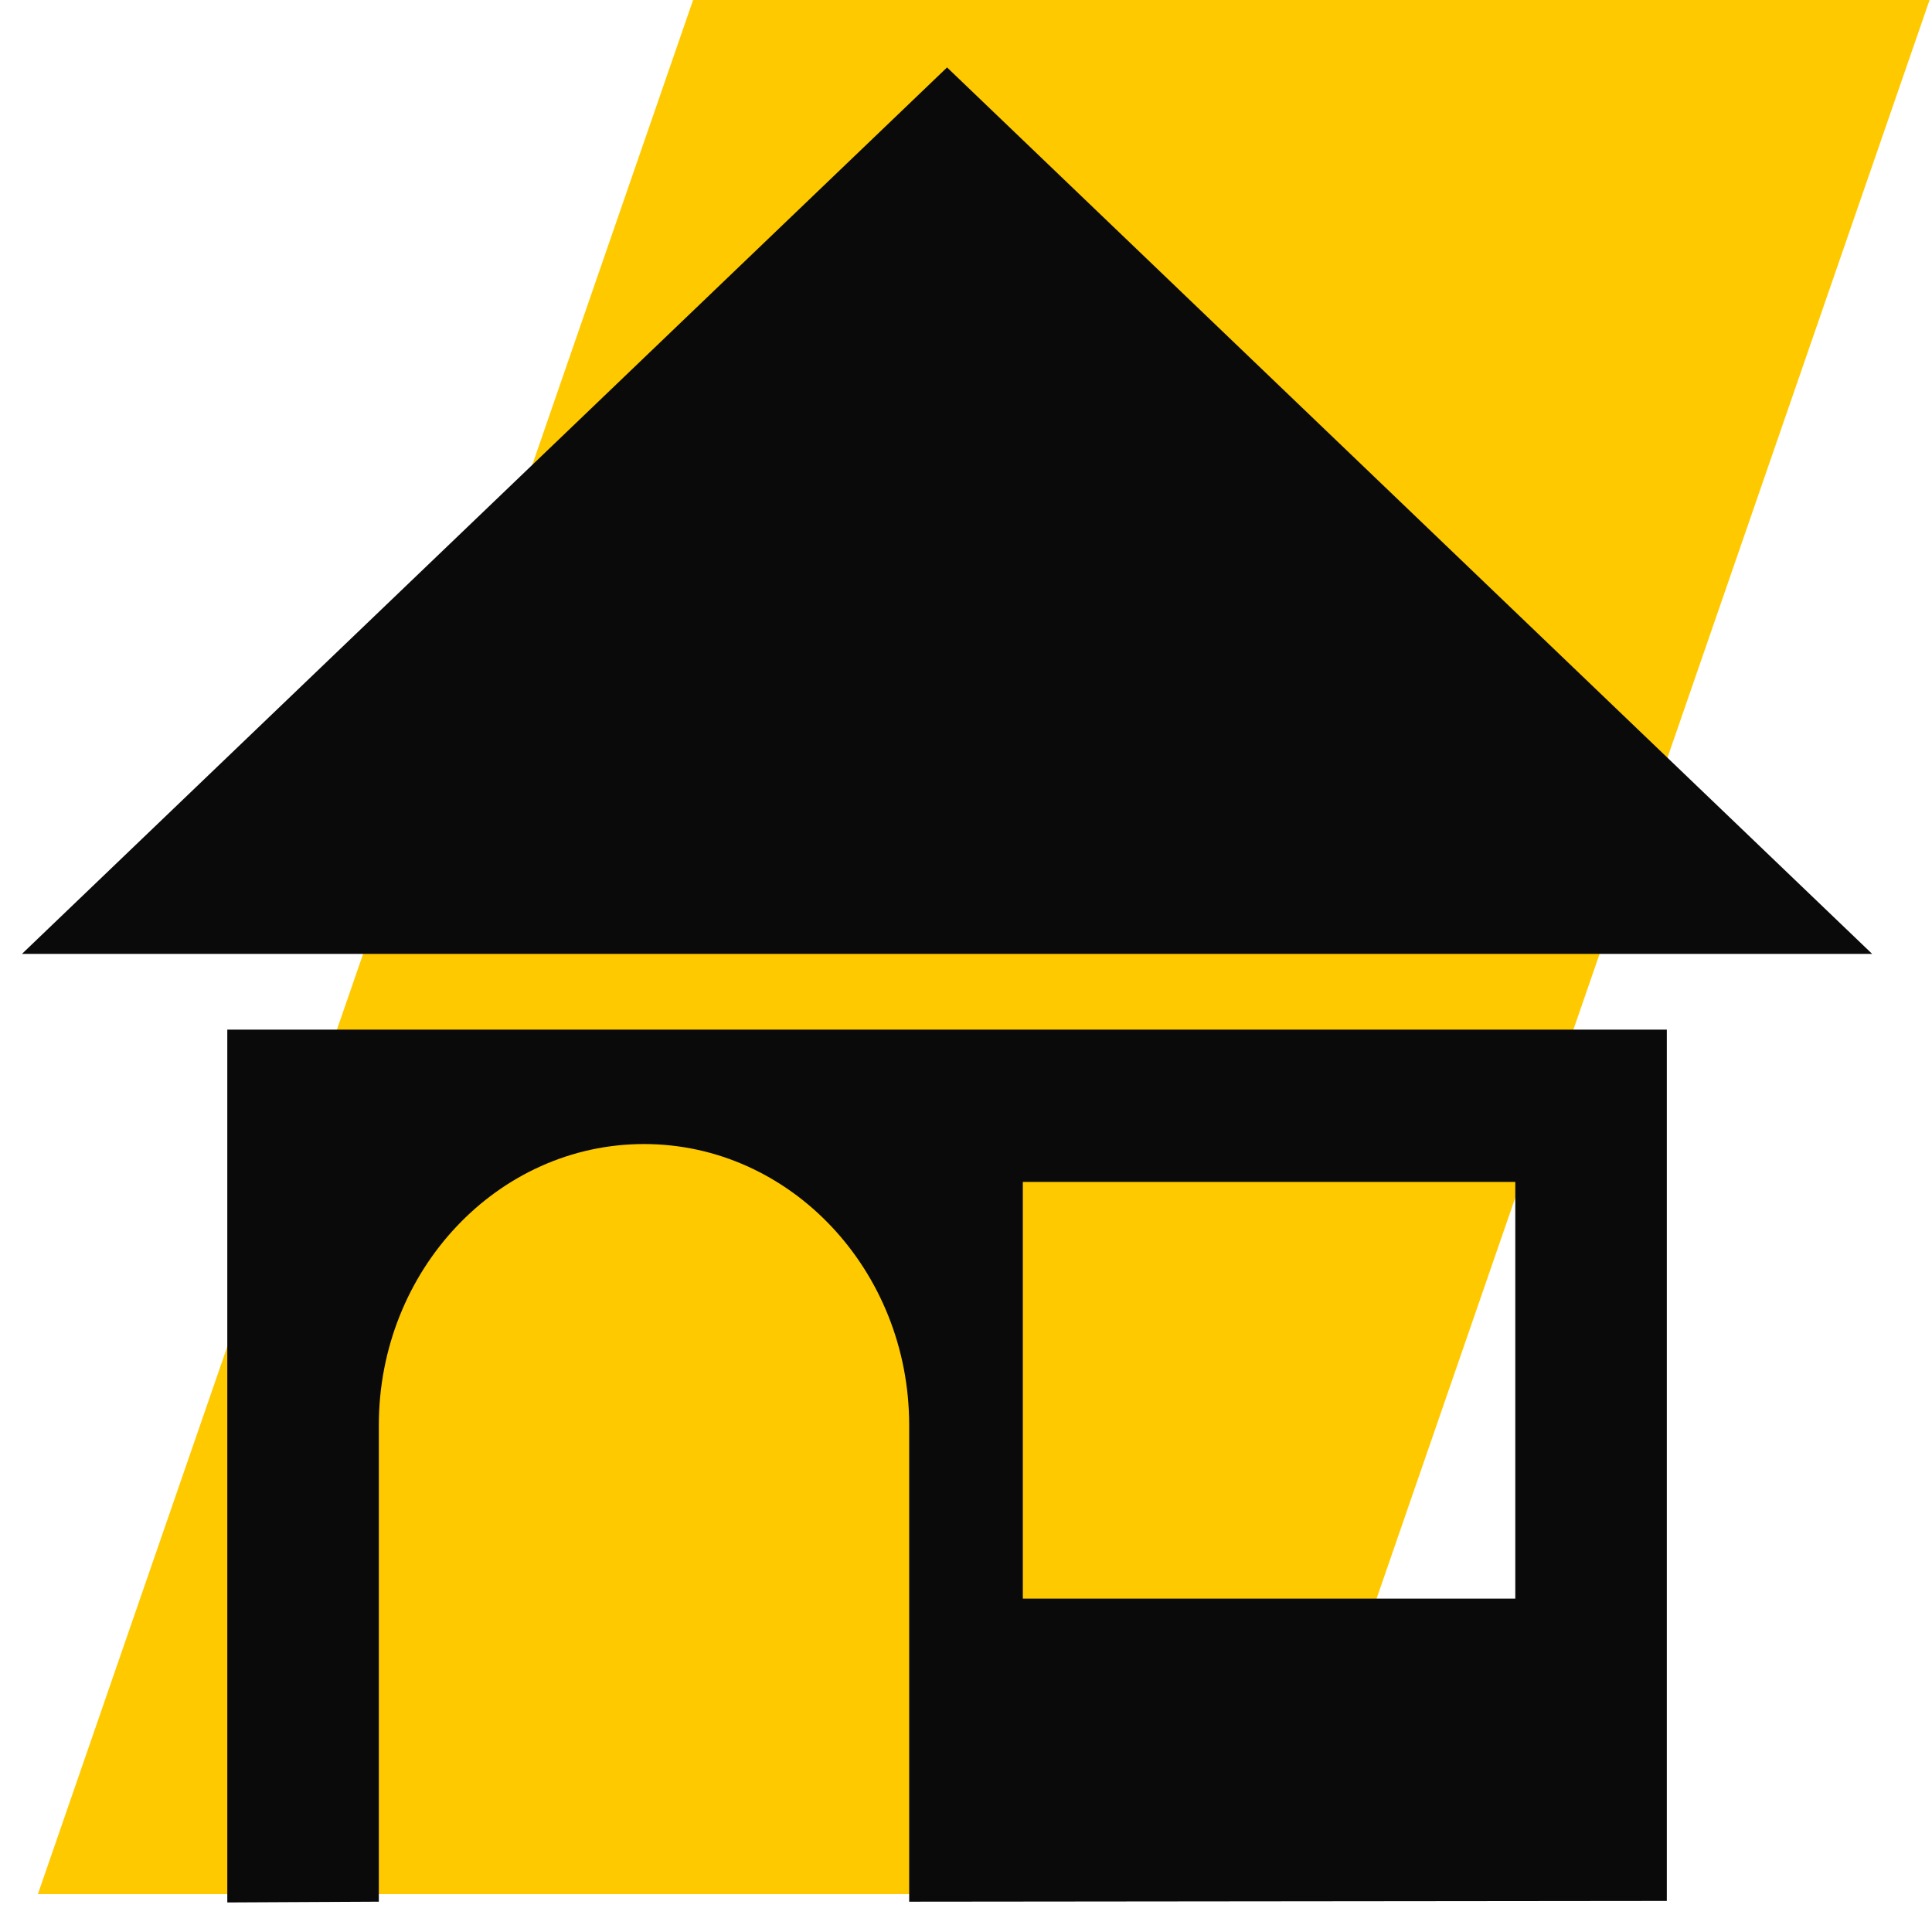
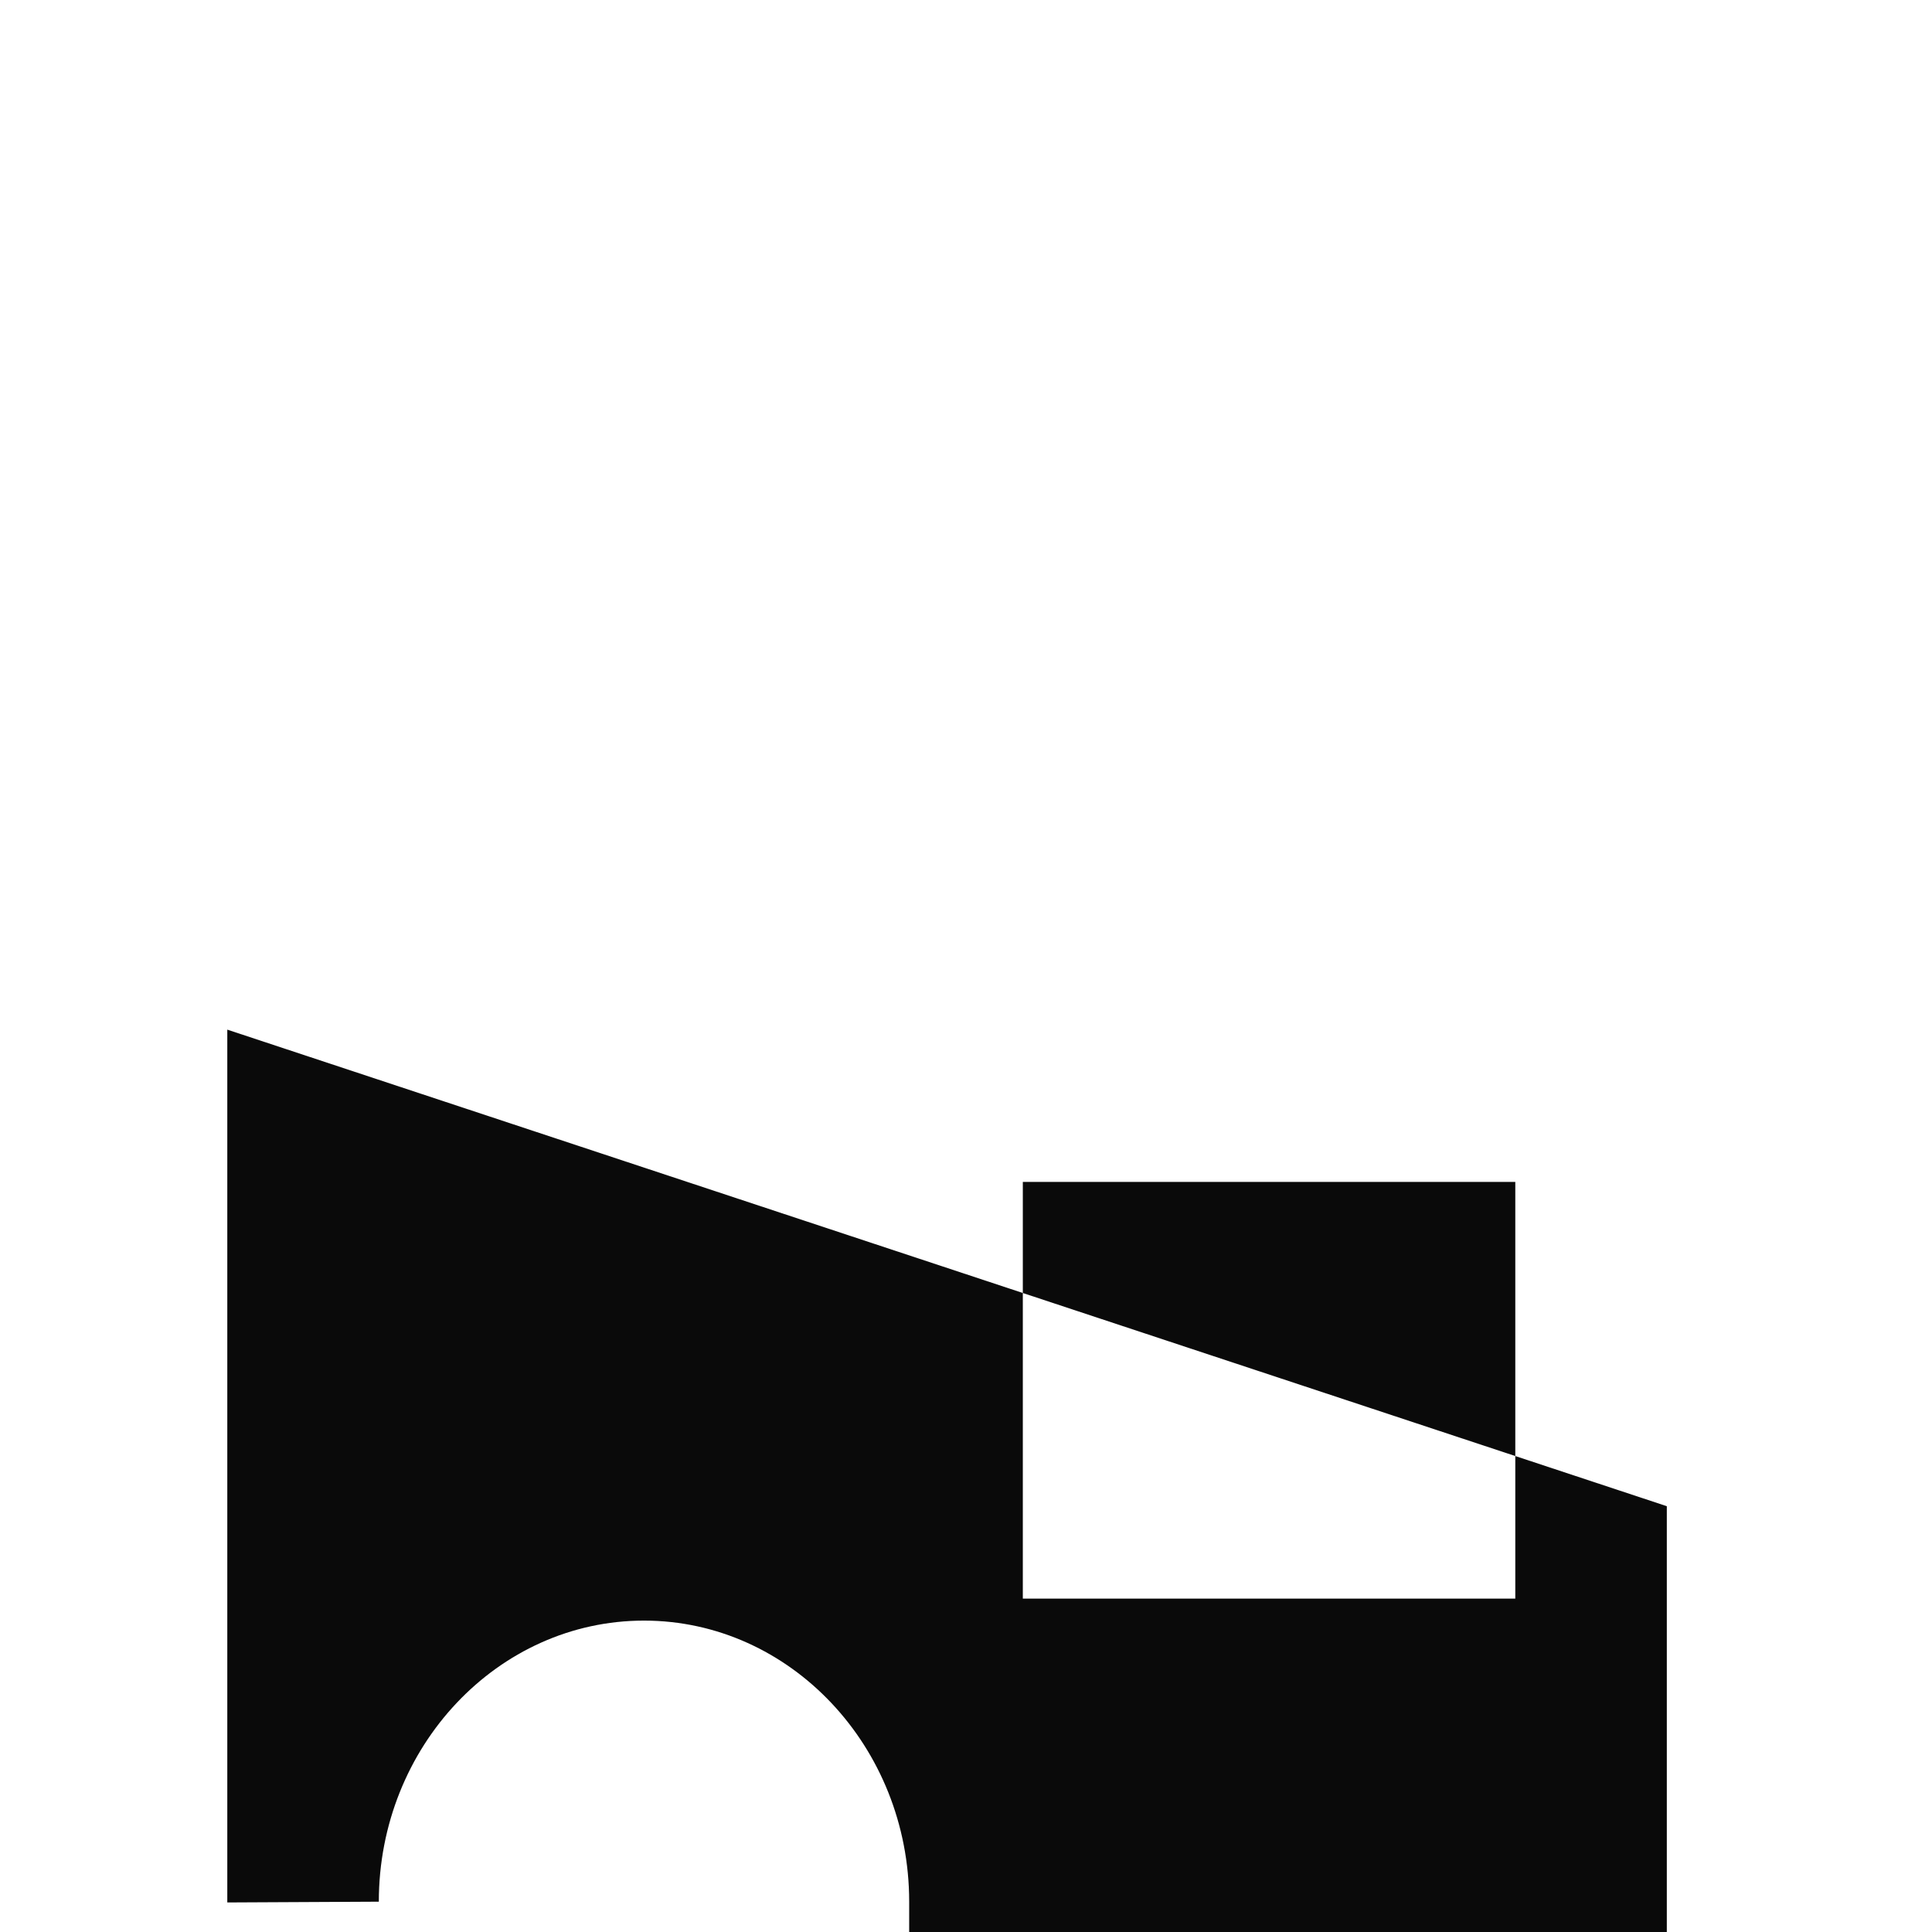
<svg xmlns="http://www.w3.org/2000/svg" height="51" viewBox="0 0 51 51" width="51">
  <g fill="none" fill-rule="evenodd">
-     <path d="m50.936 0h-32.64l-17.296 50h32.64z" fill="#ffc900" />
    <g fill="#0a0a0a">
-       <path d="m25 1.78-24.42 23.4h48.84z" />
-       <path d="m6 27.18v23.04l4-.02v-12.58c0-4.09 3.14-7.42 7-7.42s7 3.33 7 7.42v12.58l20-.02v-23zm34 15.02h-13v-11h13z" fill-rule="nonzero" />
+       <path d="m6 27.18v23.04l4-.02c0-4.09 3.14-7.42 7-7.42s7 3.33 7 7.42v12.58l20-.02v-23zm34 15.02h-13v-11h13z" fill-rule="nonzero" />
    </g>
  </g>
</svg>